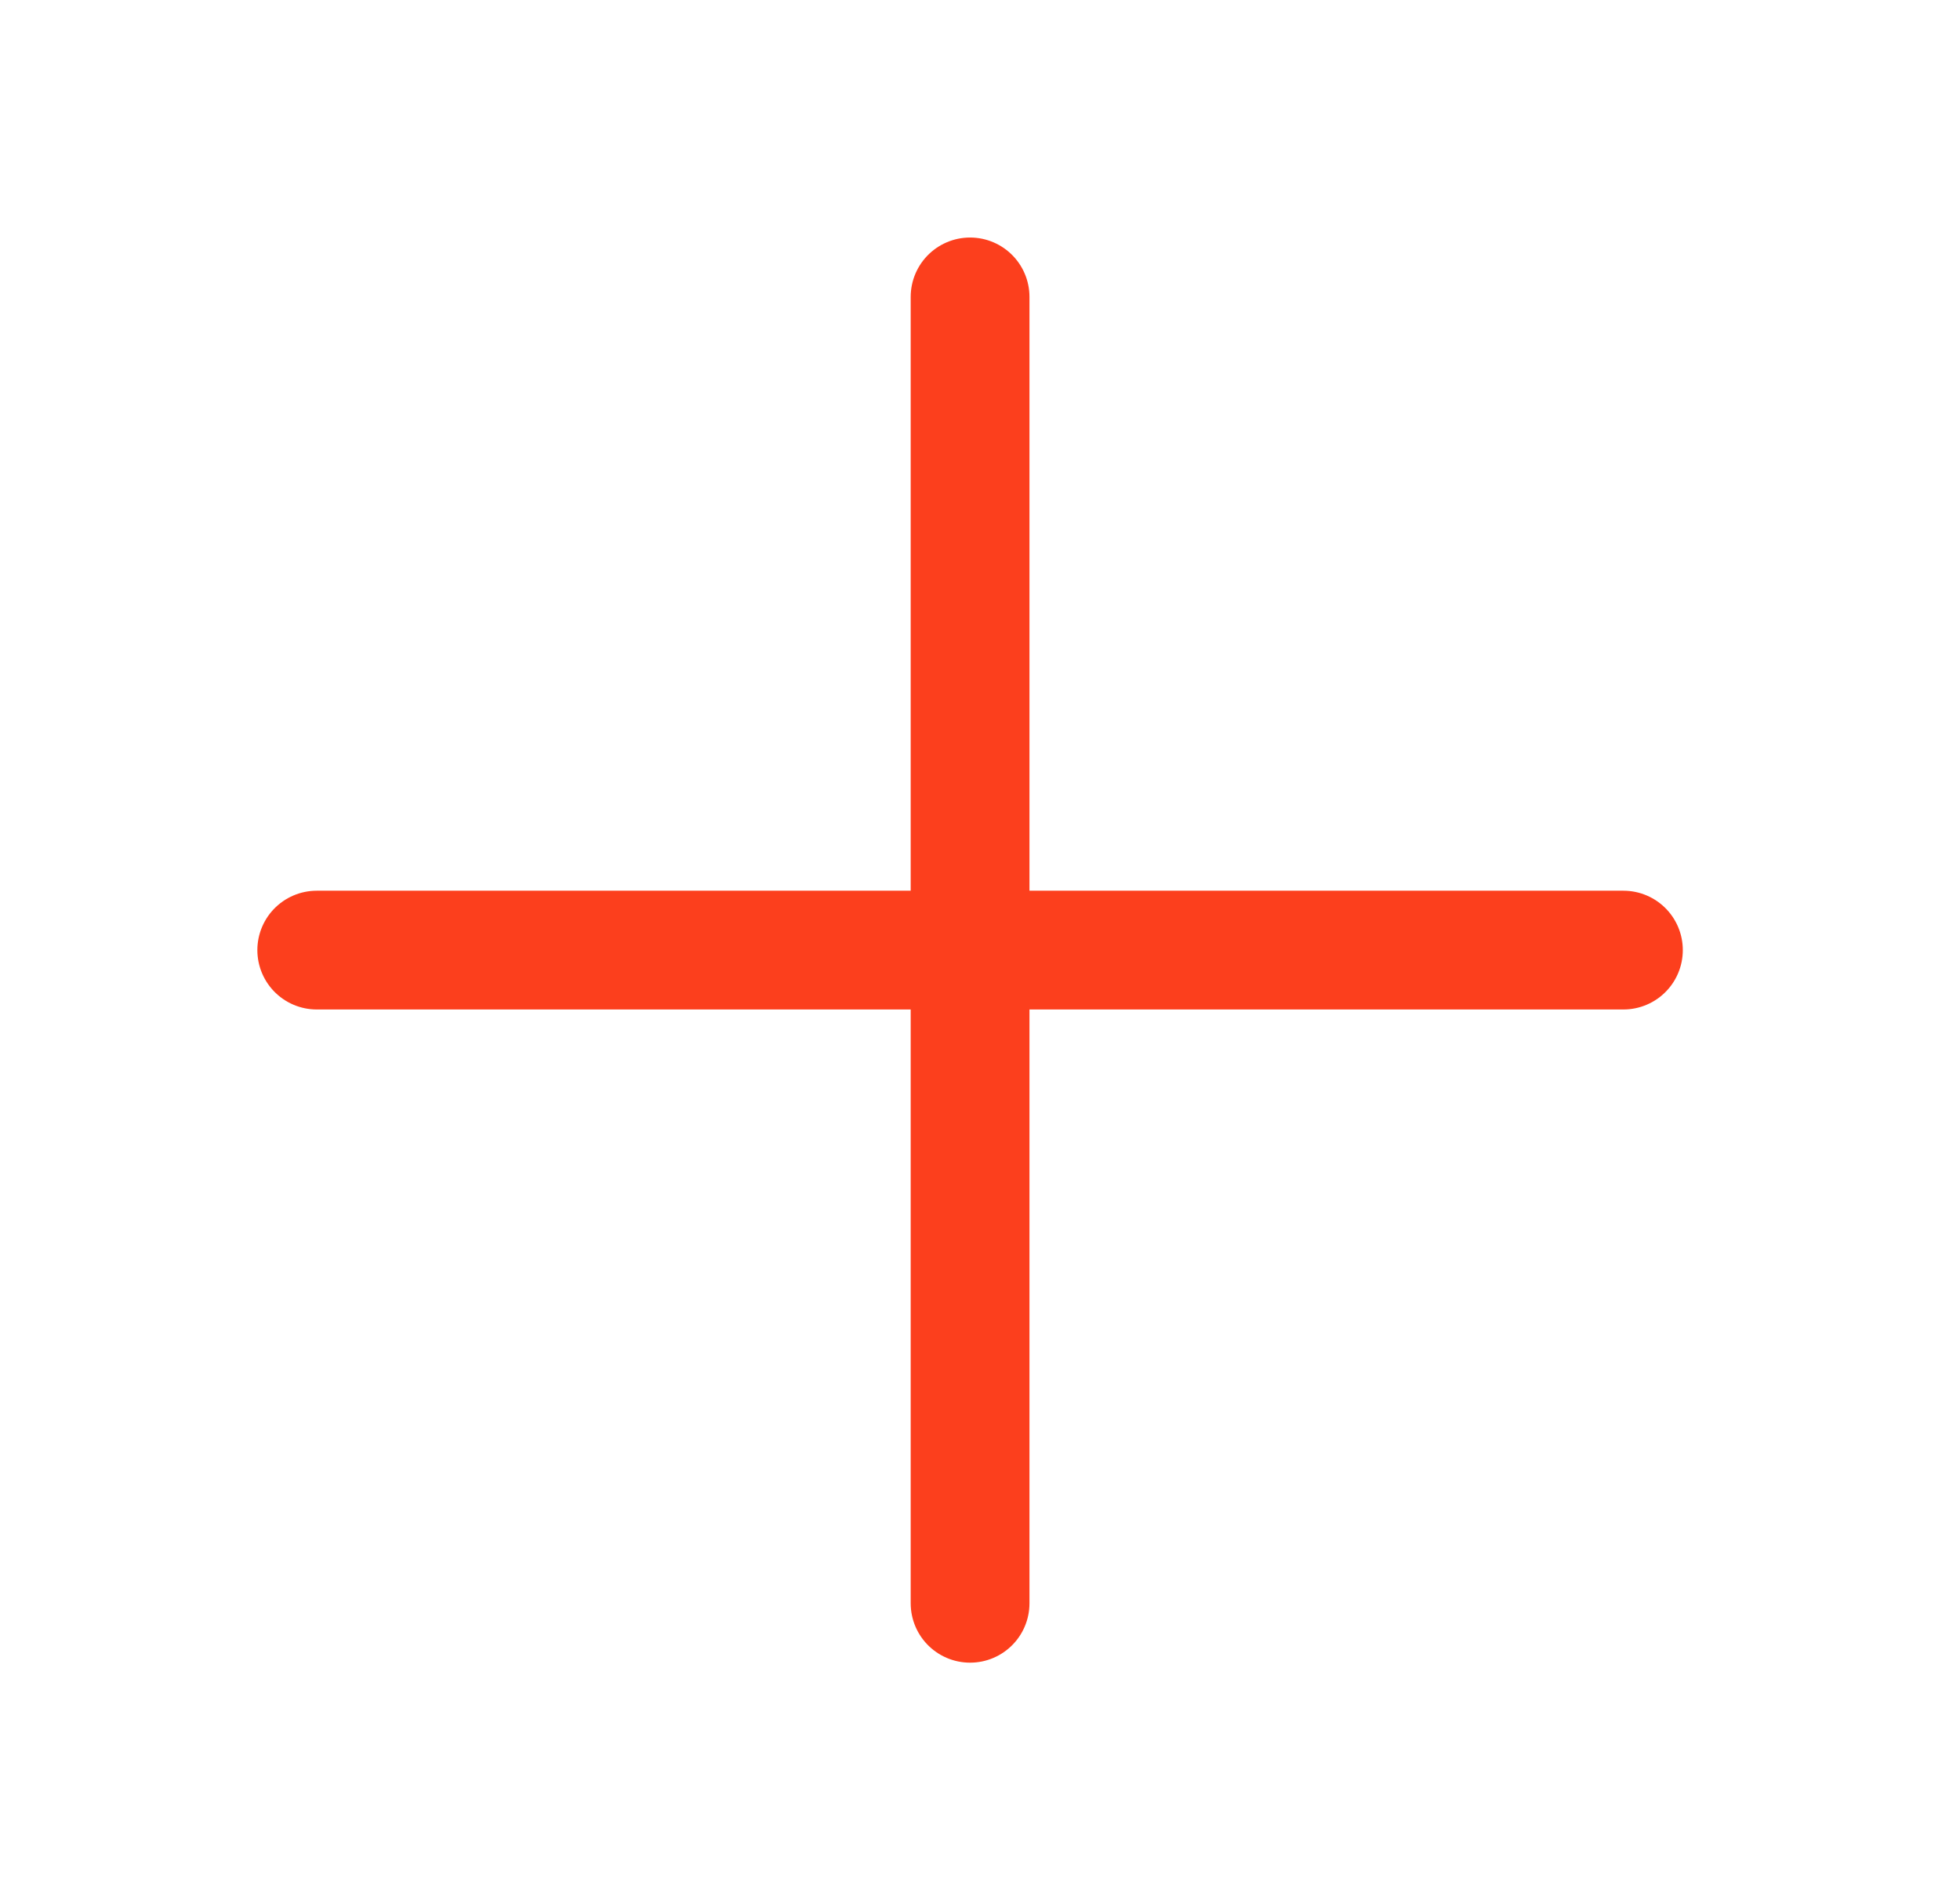
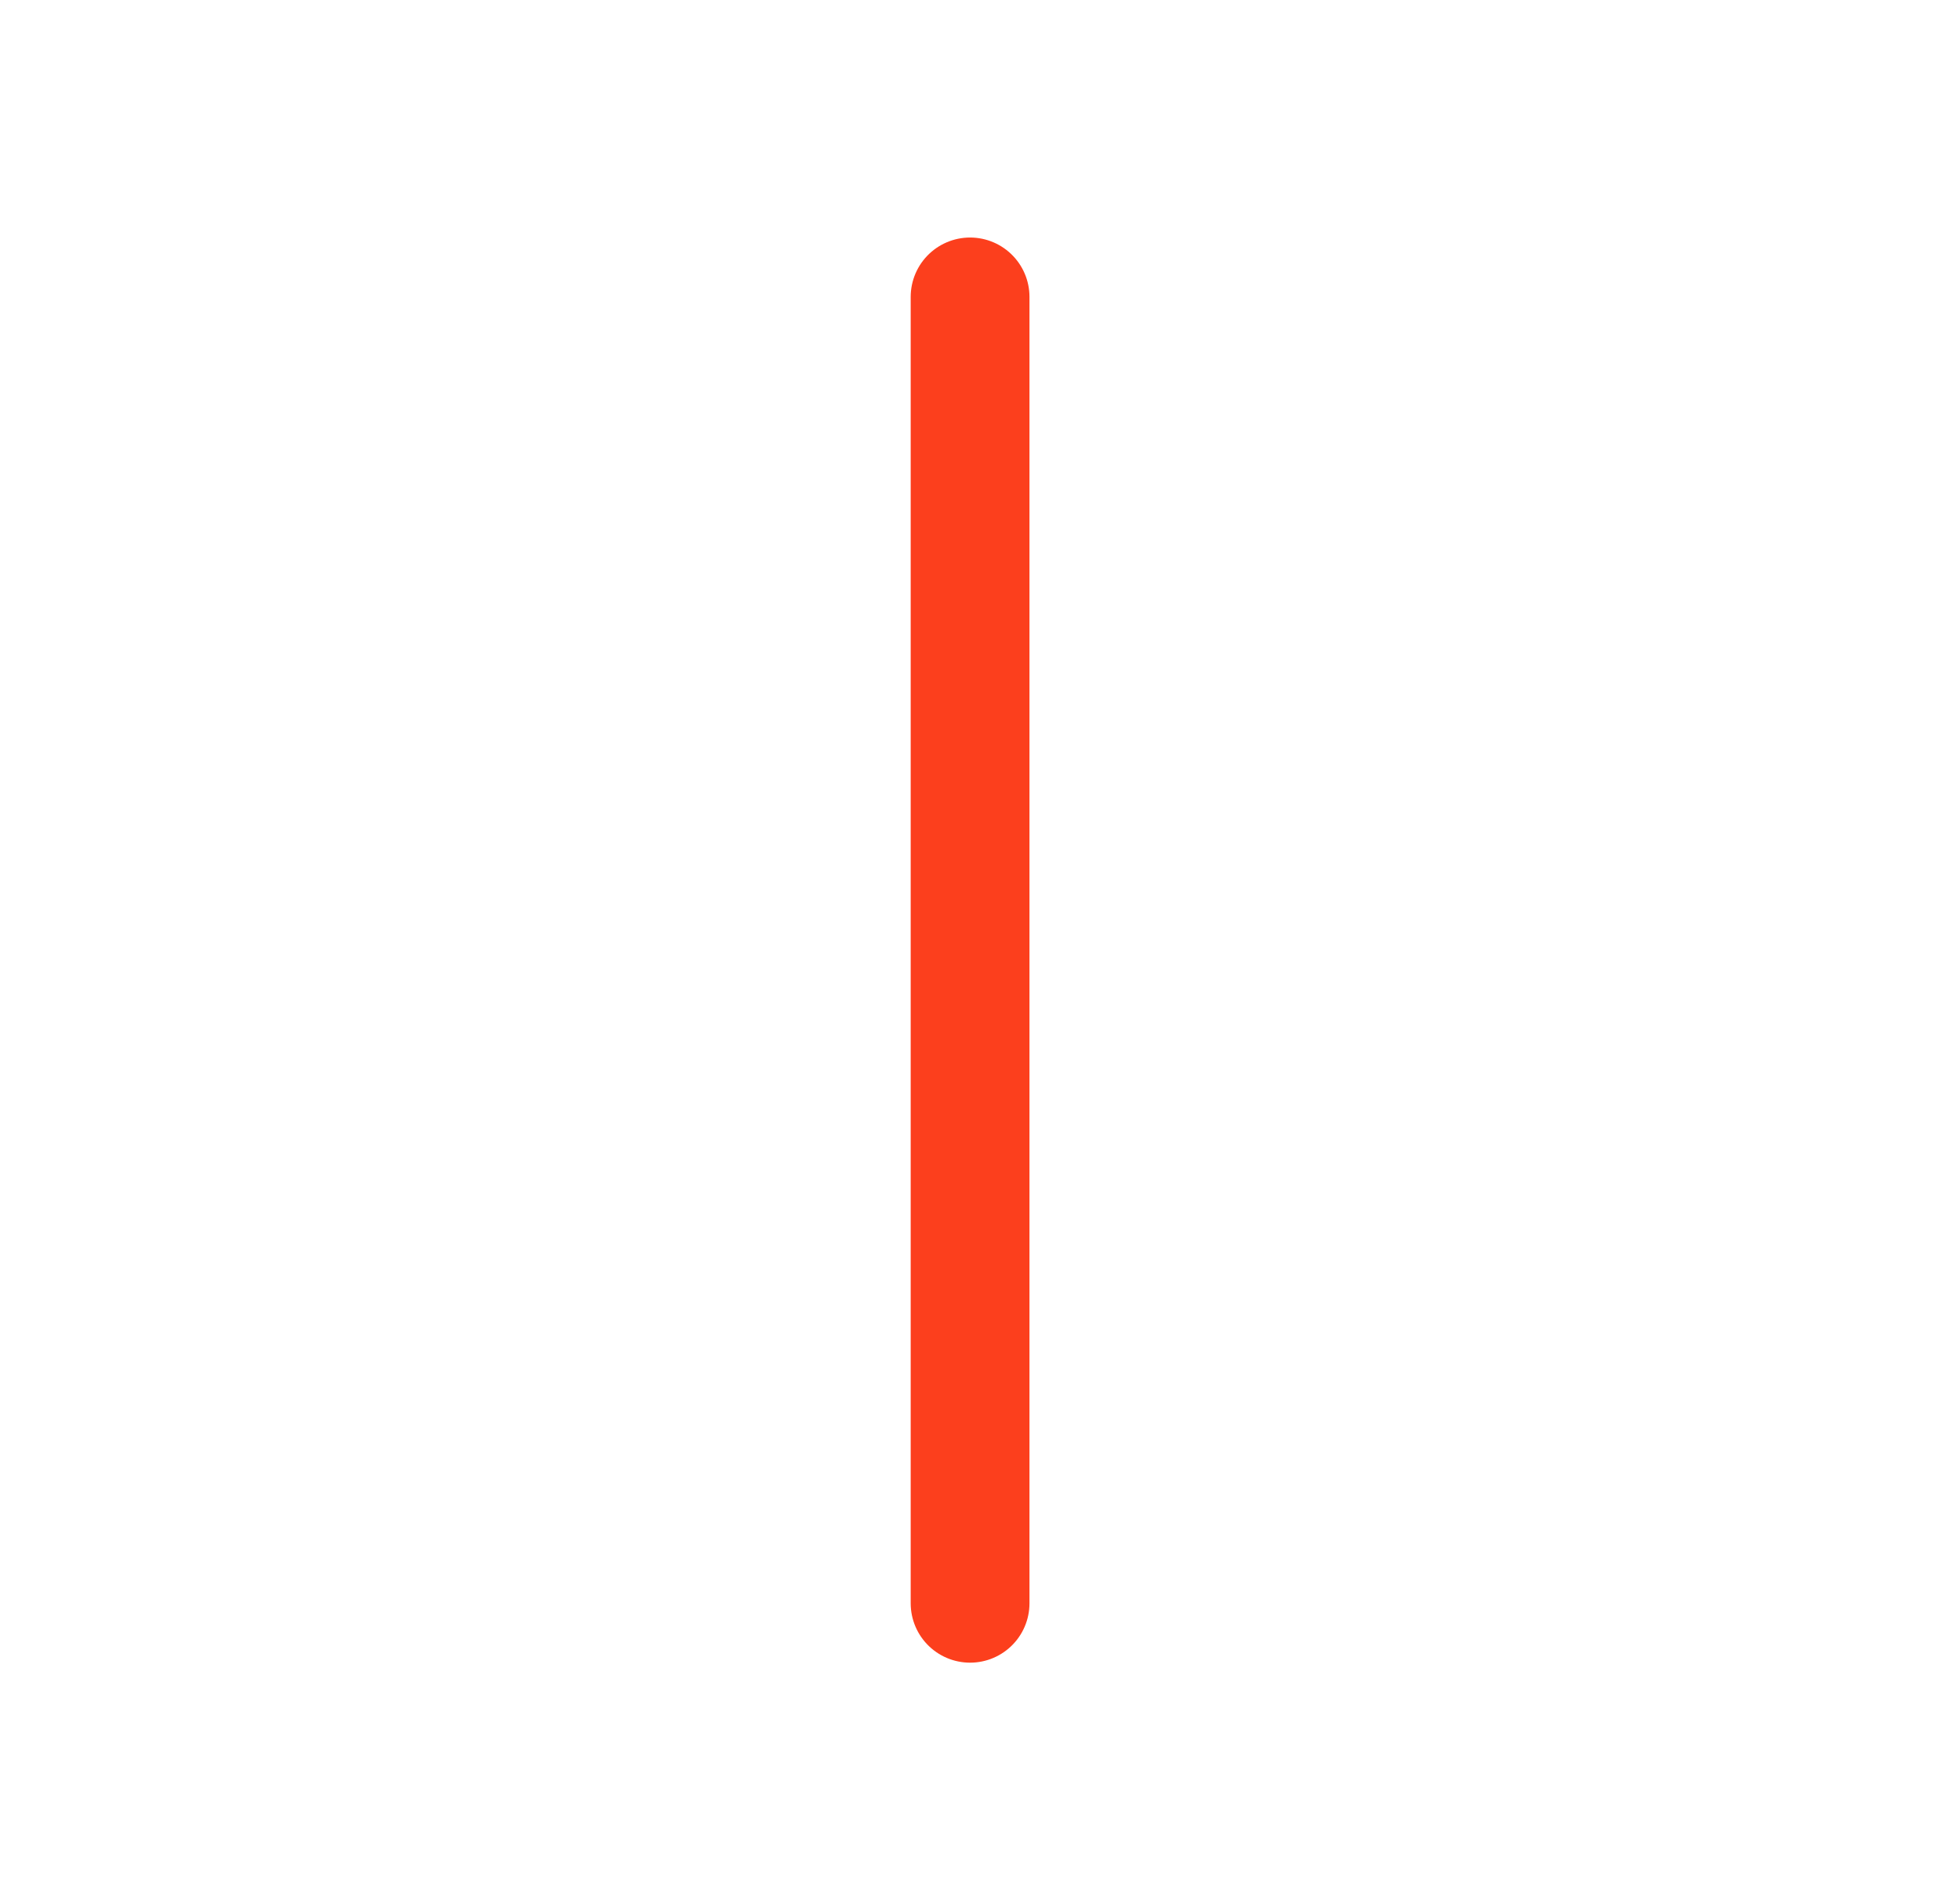
<svg xmlns="http://www.w3.org/2000/svg" width="33" height="32" viewBox="0 0 33 32" fill="none">
-   <path d="M5.333 16H27.333" stroke="#FC3F1D" stroke-width="2" stroke-linecap="round" stroke-linejoin="round" />
  <path d="M16.333 5V27" stroke="#FC3F1D" stroke-width="2" stroke-linecap="round" stroke-linejoin="round" />
</svg>